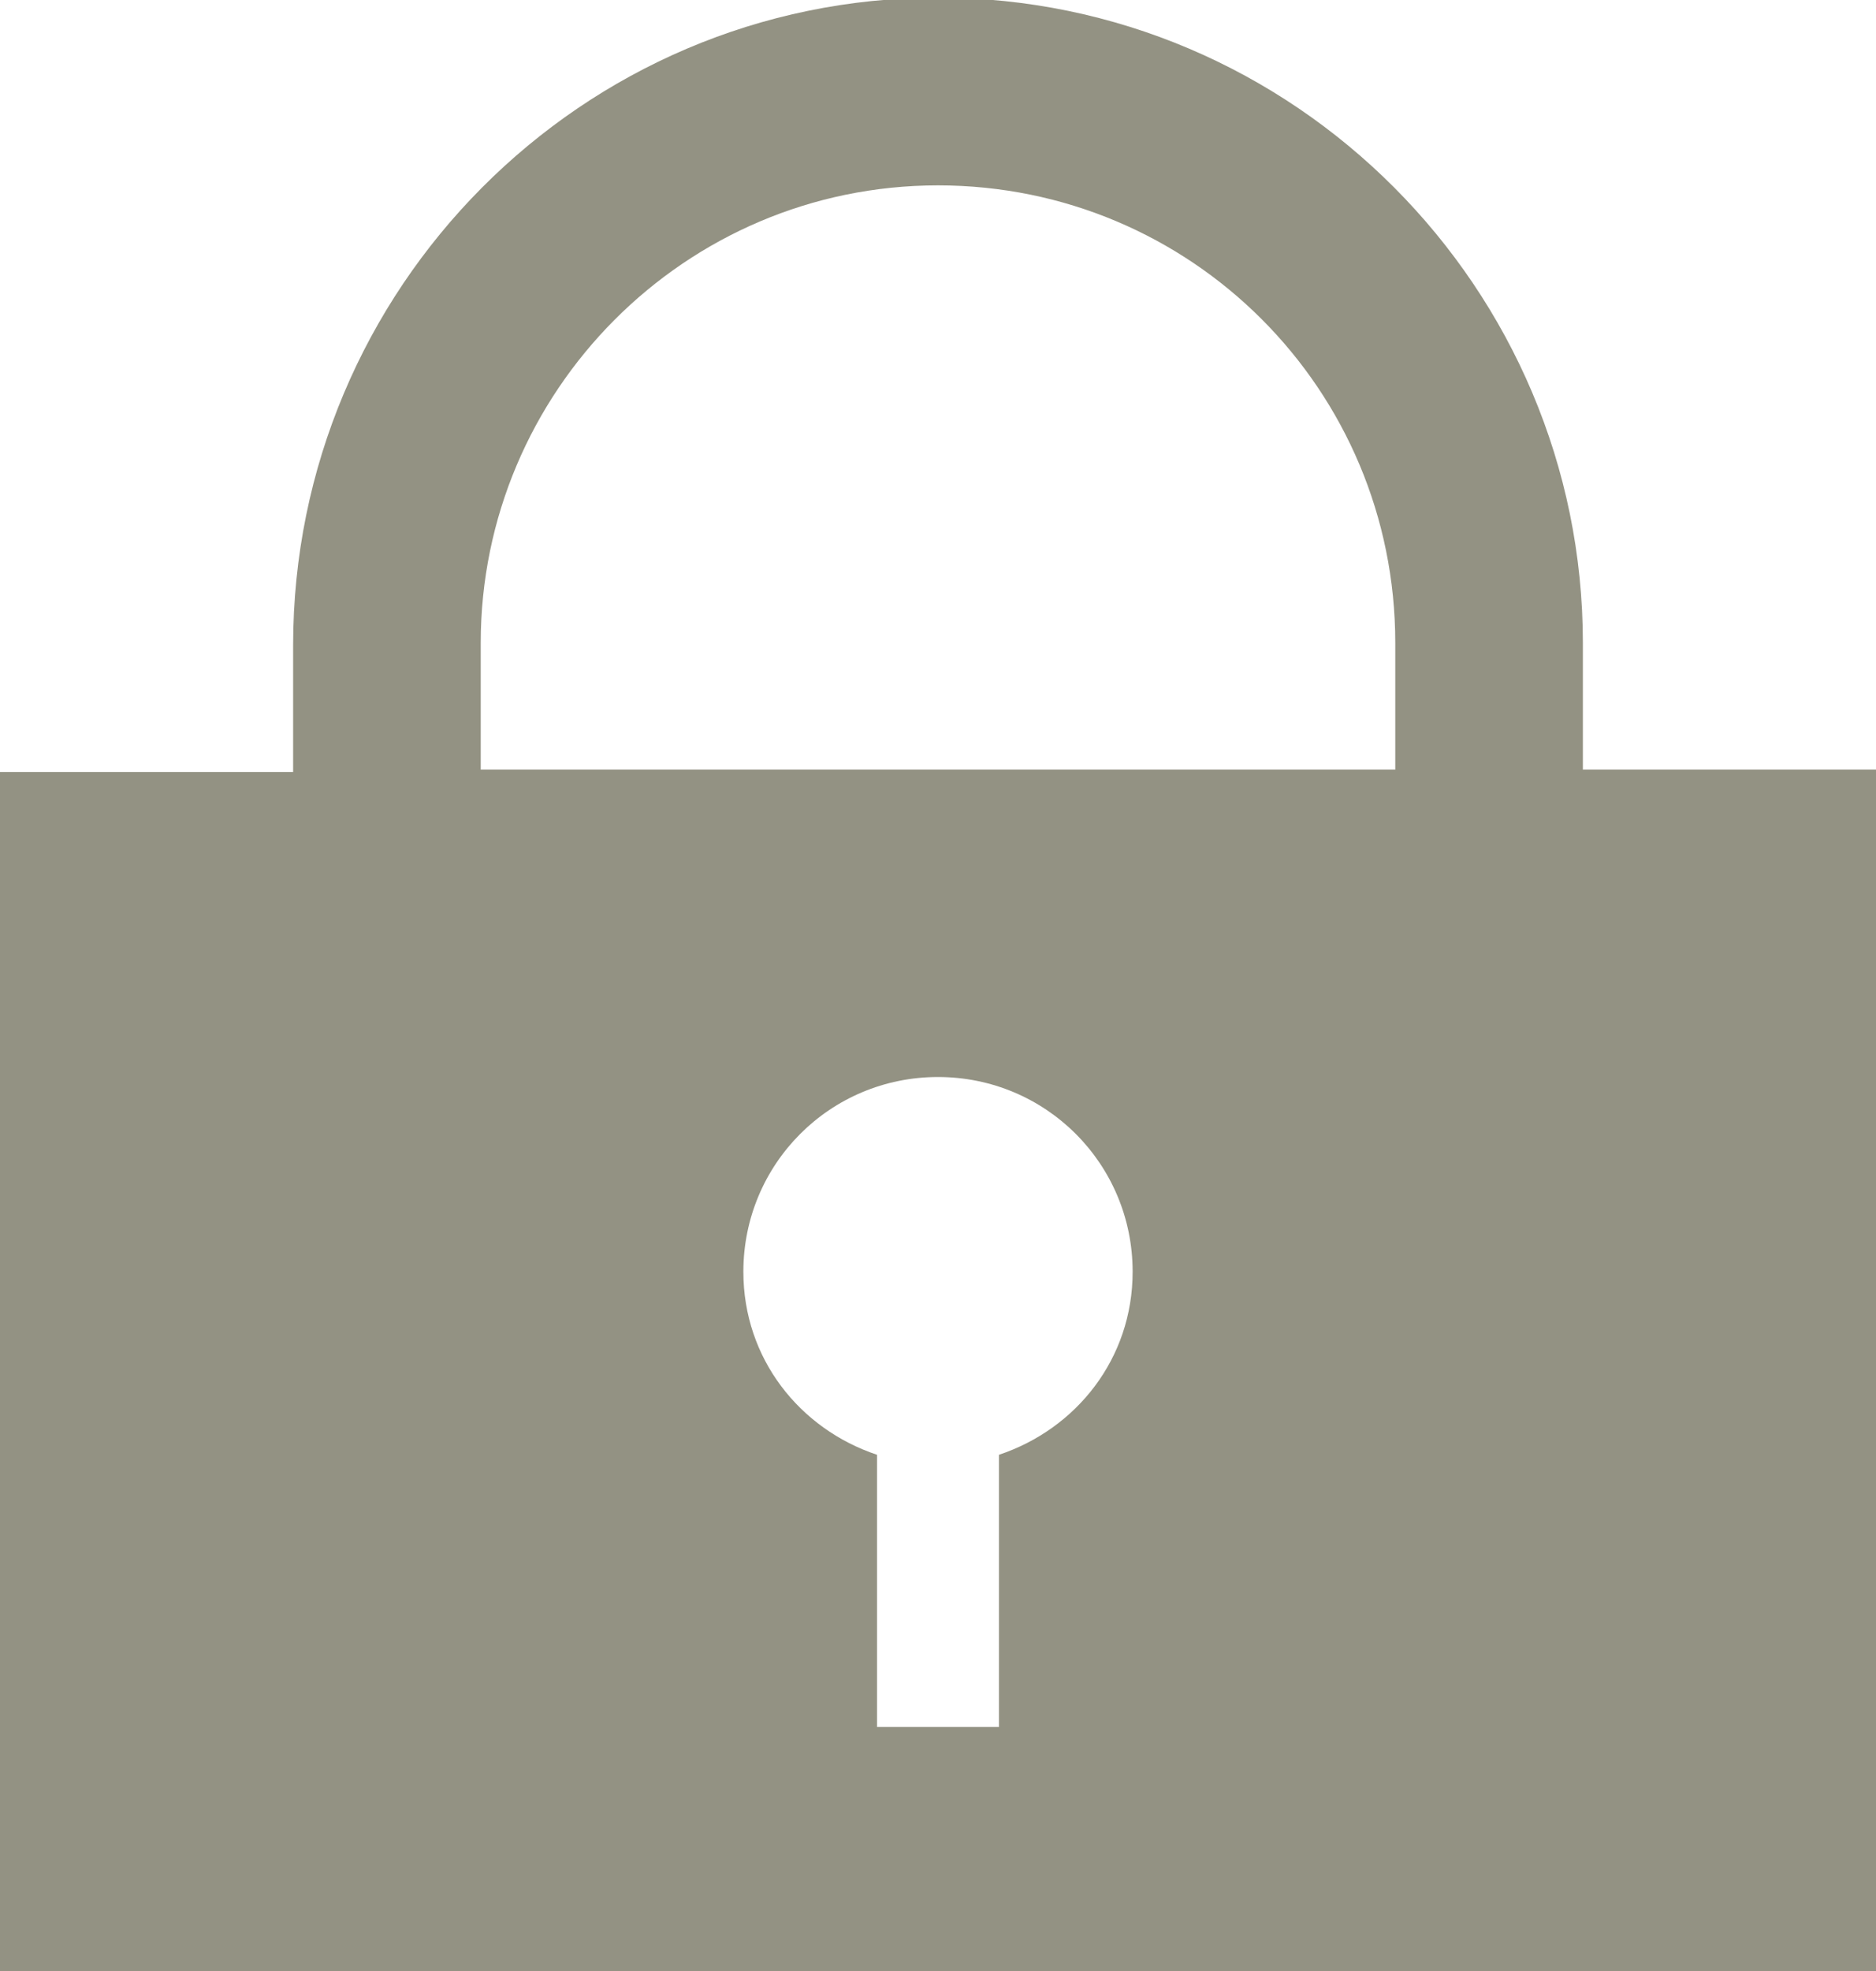
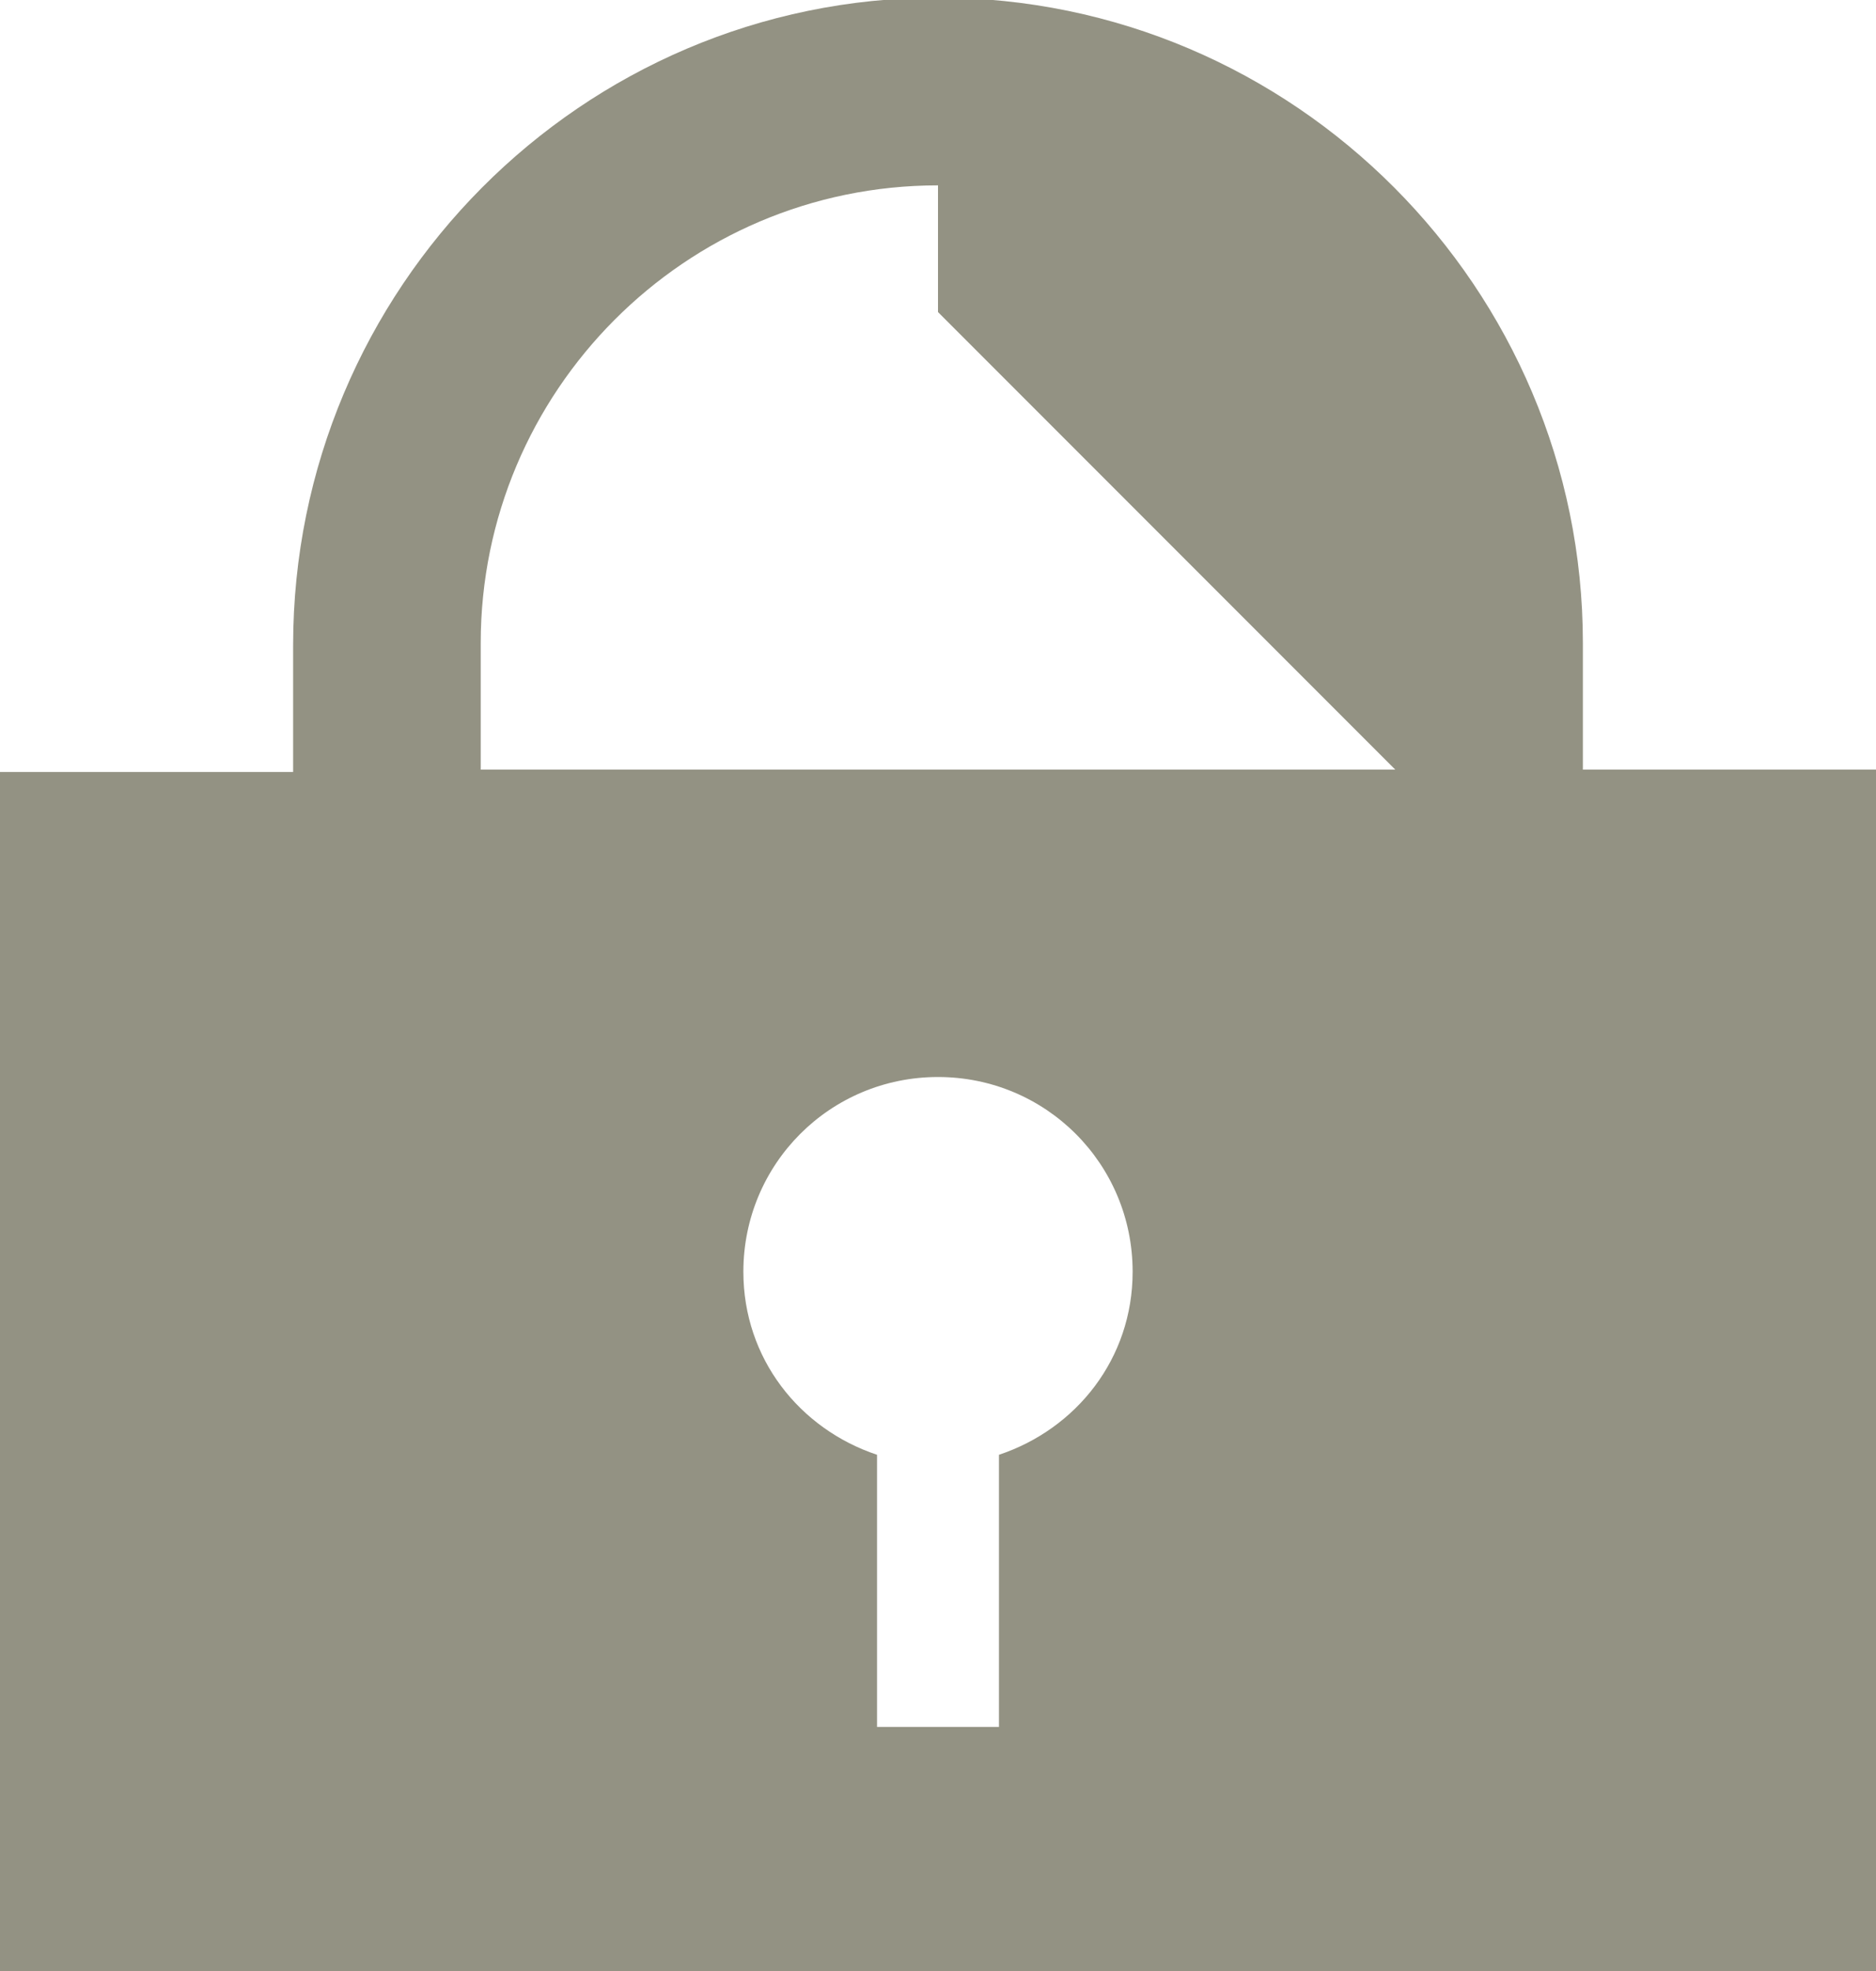
<svg xmlns="http://www.w3.org/2000/svg" id="_イヤー_2" width="8" height="8.4" viewBox="0 0 8 8.4">
  <defs>
    <style>.cls-1{fill:#939283;}</style>
  </defs>
  <g id="GN_MO前">
-     <path class="cls-1" d="M6.75,3.28v-.54c0-1.51-1.23-2.75-2.75-2.75S1.25,1.23,1.25,2.75v.54H0v5.12H8V3.28h-1.25Zm-2.49,2.92v1.16h-.52v-1.16c-.33-.11-.57-.41-.57-.78,0-.46,.37-.83,.83-.83s.83,.37,.83,.83c0,.37-.24,.67-.57,.78Zm1.69-2.92H2.05v-.54c0-1.07,.87-1.95,1.95-1.95s1.95,.87,1.95,1.95v.54Z" />
+     <path class="cls-1" d="M6.75,3.28v-.54c0-1.51-1.23-2.75-2.75-2.75S1.25,1.23,1.25,2.75v.54H0v5.12H8V3.28h-1.25Zm-2.49,2.92v1.16h-.52v-1.16c-.33-.11-.57-.41-.57-.78,0-.46,.37-.83,.83-.83s.83,.37,.83,.83c0,.37-.24,.67-.57,.78Zm1.69-2.92H2.05v-.54c0-1.07,.87-1.95,1.95-1.95v.54Z" />
  </g>
</svg>